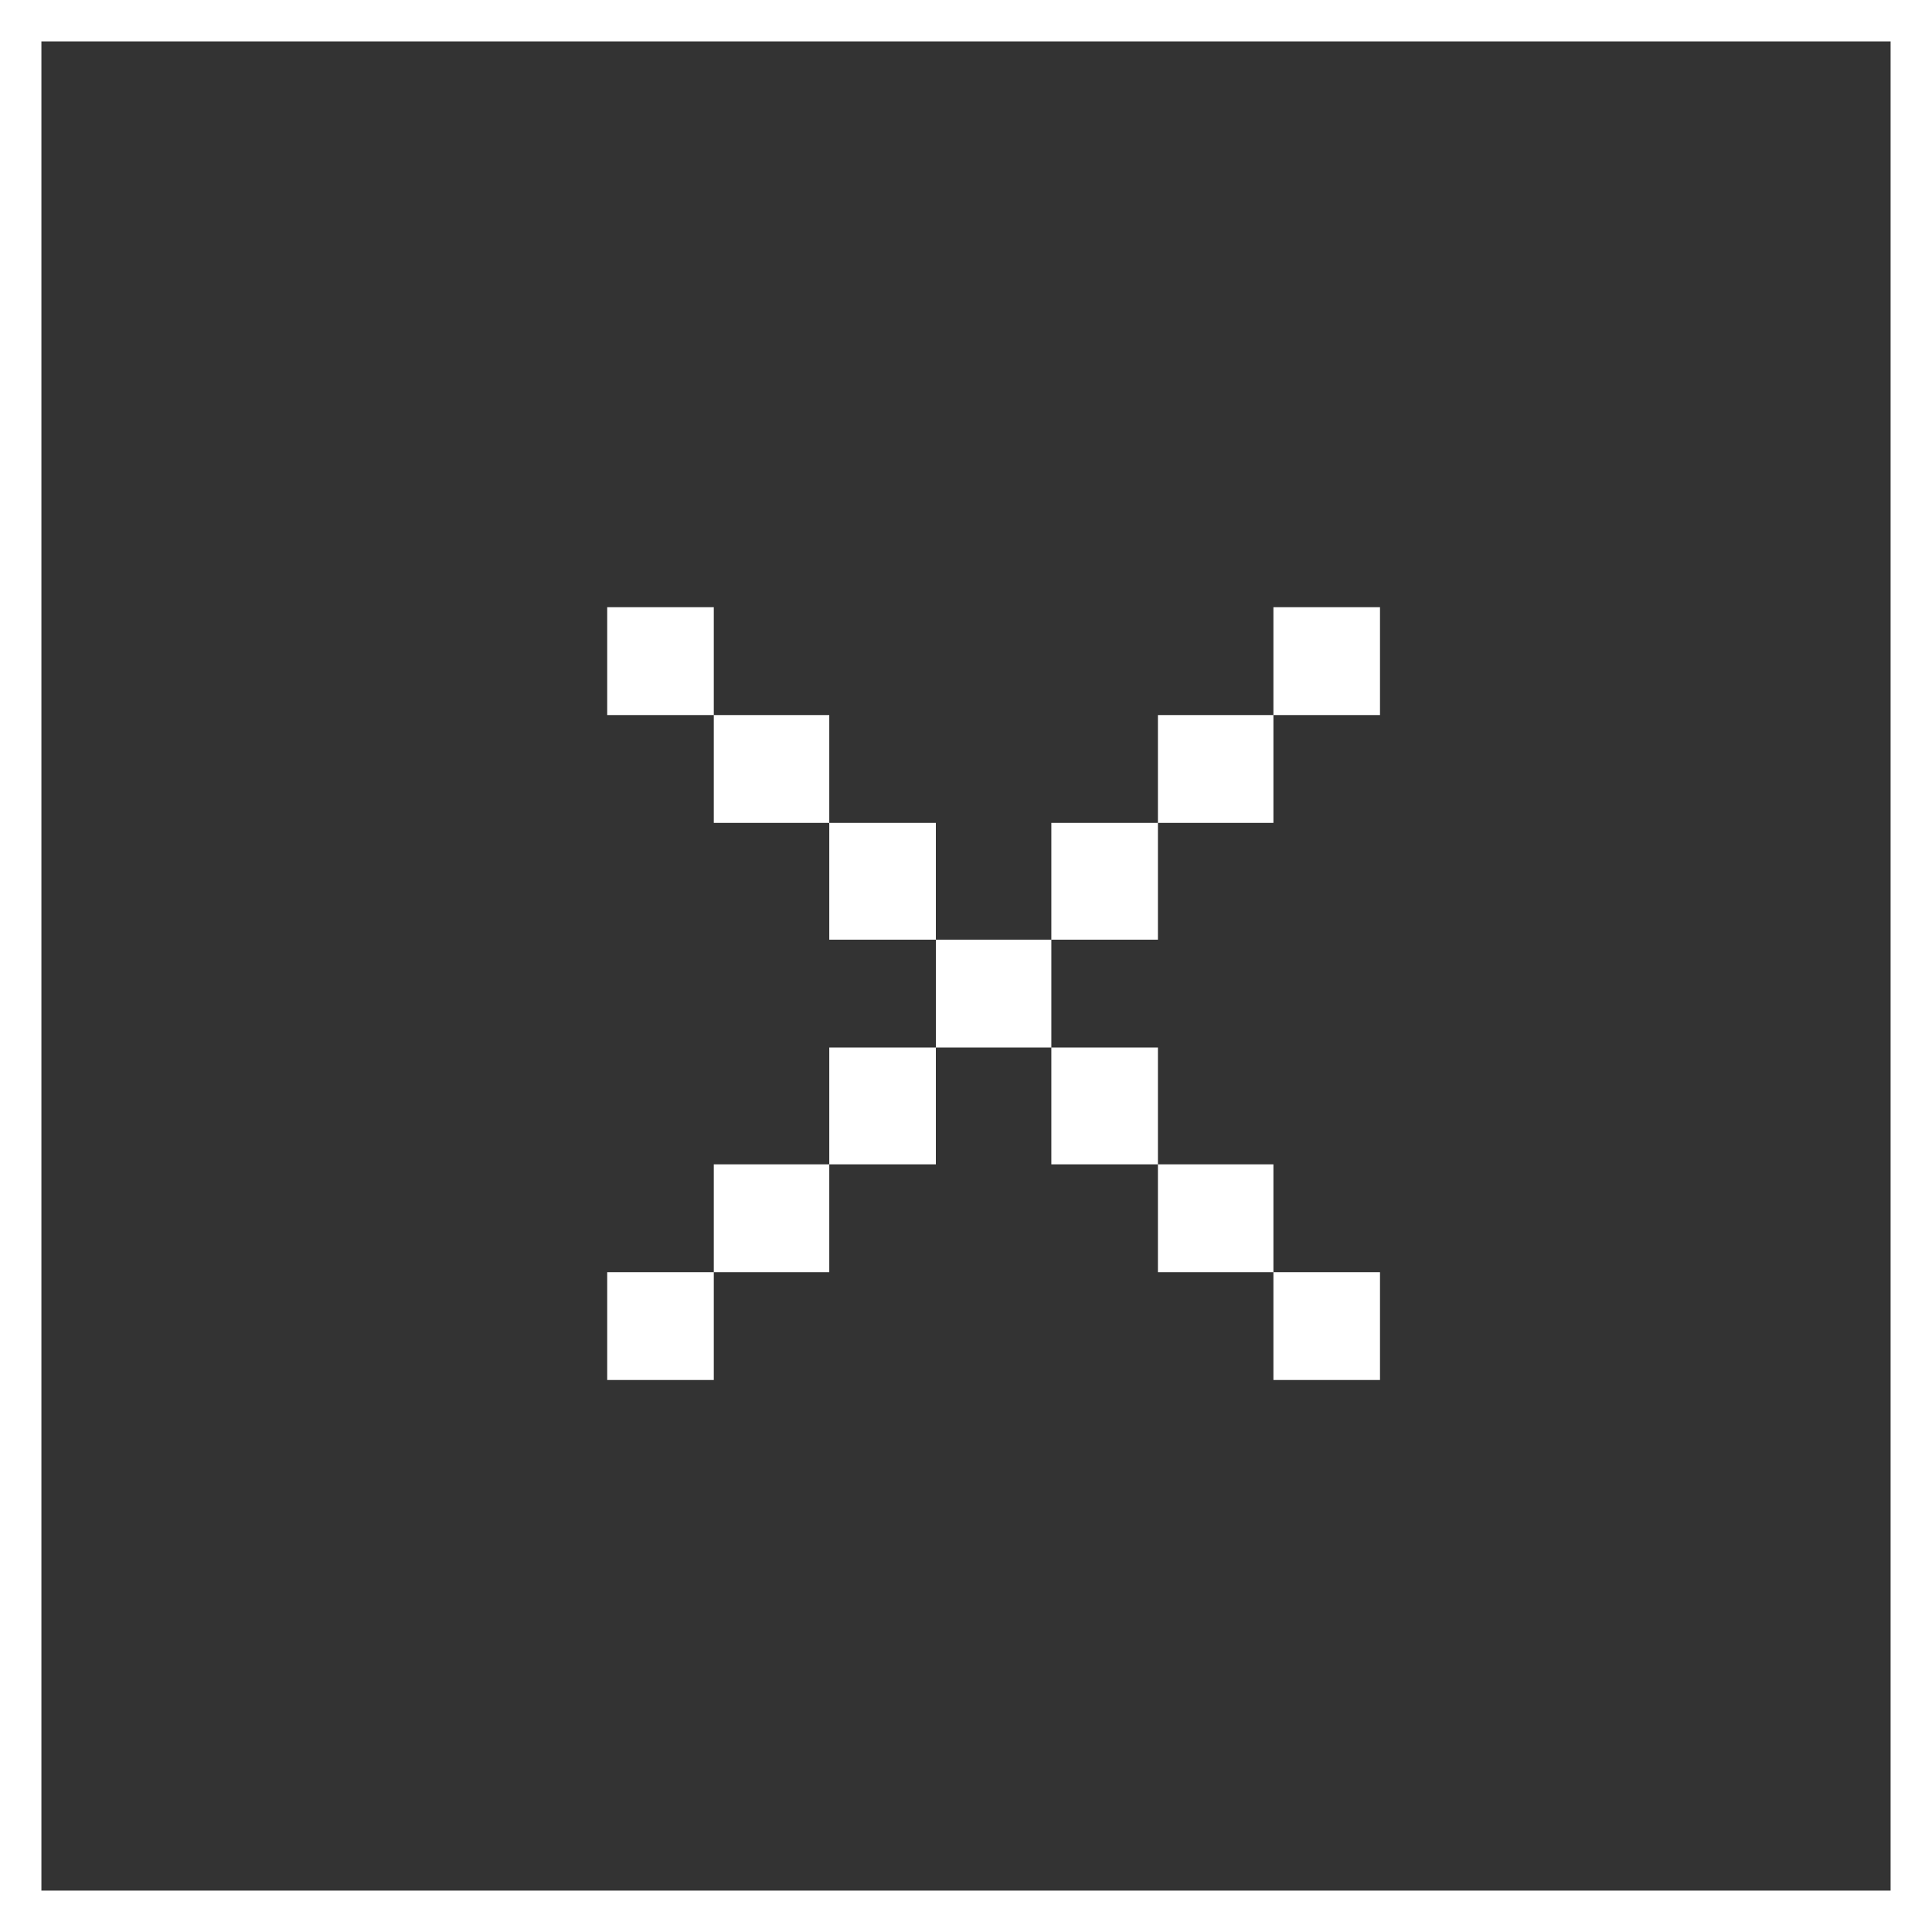
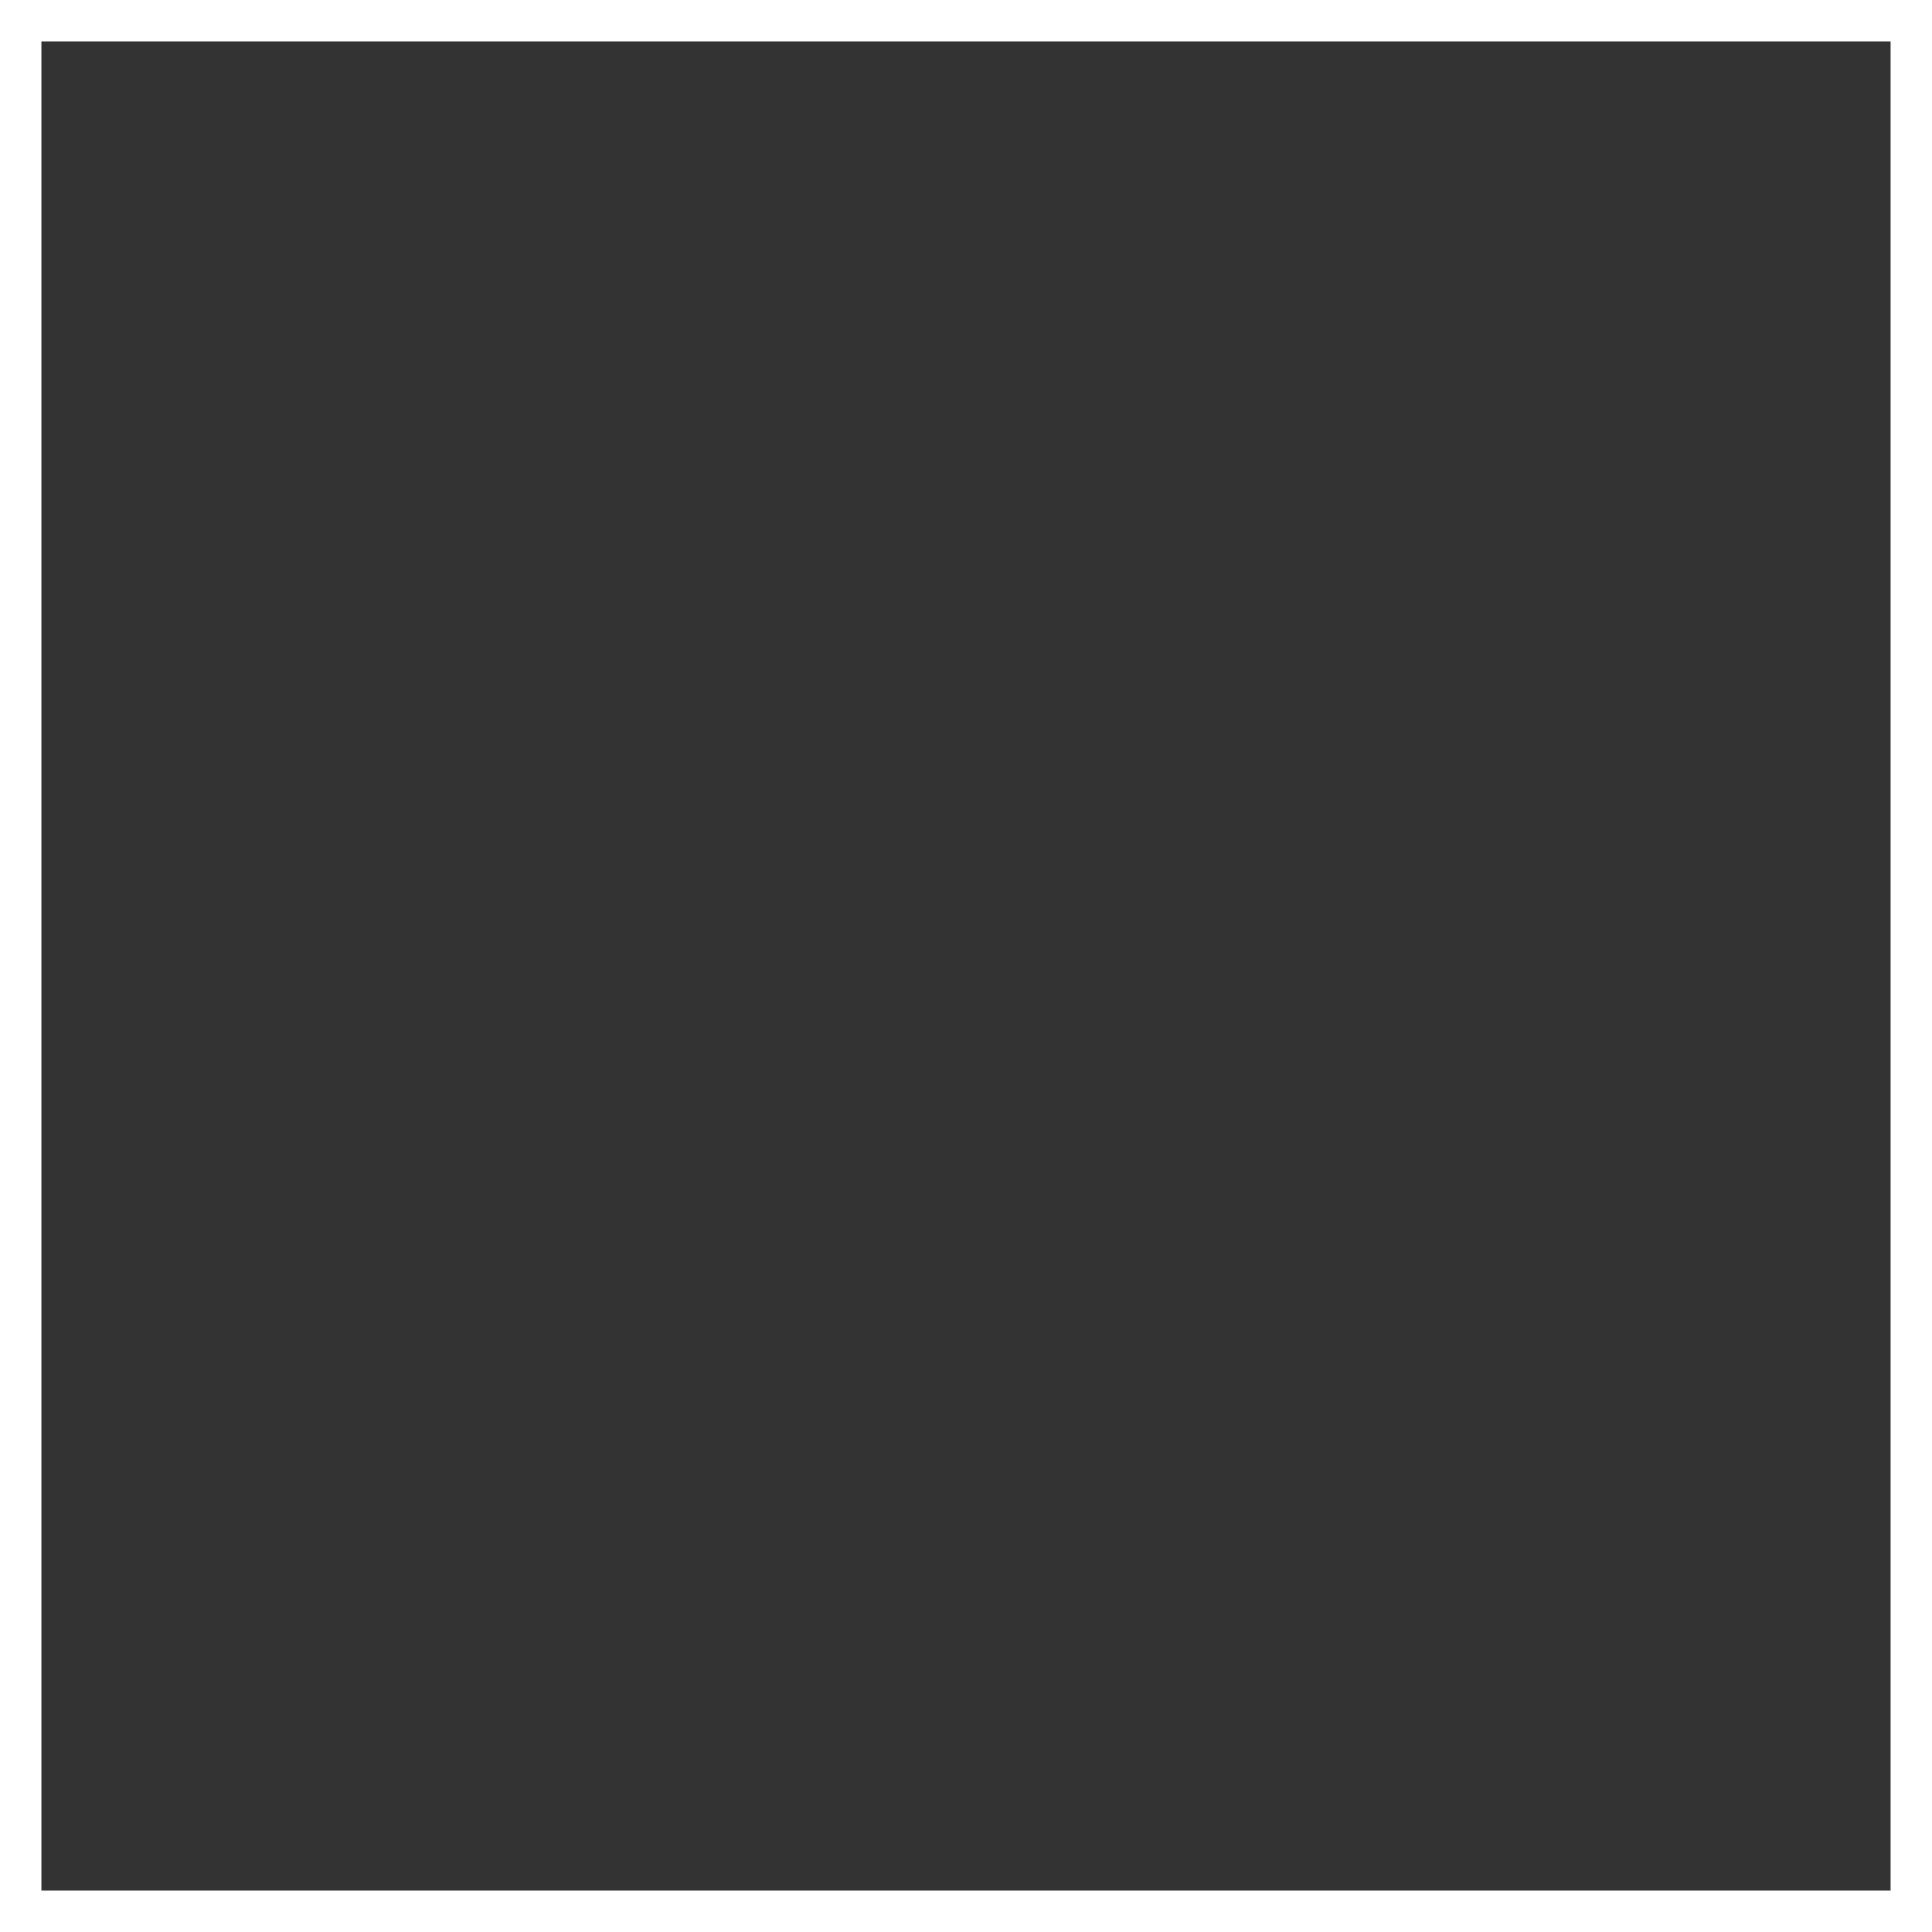
<svg xmlns="http://www.w3.org/2000/svg" width="35" height="35" viewBox="0 0 35 35" fill="none">
  <rect x="0" y="0" width="35" height="35" fill="#333333" stroke="none" />
  <g clip-path="url(#clip0_496_38106)">
    <path d="M34.75 0.25H0.25V34.75H34.75V0.25Z" stroke="white" />
-     <path fill-rule="evenodd" clip-rule="evenodd" d="M11 11.977V12.954H11.966H12.931V13.93V14.907H13.977H15.023V15.965V17.023H15.989H16.954V18V18.977H15.989H15.023V20.035V21.093H13.977H12.931V22.07V23.047H11.966H11V24.023V25H11.966H12.931V24.023V23.047H13.977H15.023V22.07V21.093H15.989H16.954V20.035V18.977H18H19.046V20.035V21.093H20.012H20.977V22.07V23.047H22.023H23.069V24.023V25H24.035H25V24.023V23.047H24.035H23.069V22.07V21.093H22.023H20.977V20.035V18.977H20.012H19.046V18V17.023H20.012H20.977V15.965V14.907H22.023H23.069V13.93V12.954H24.035H25V11.977V11H24.035H23.069V11.977V12.954H22.023H20.977V13.93V14.907H20.012H19.046V15.965V17.023H18H16.954V15.965V14.907H15.989H15.023V13.93V12.954H13.977H12.931V11.977V11H11.966H11V11.977Z" fill="white" />
  </g>
  <defs>
    <clipPath id="clip0_496_38106">
      <rect width="35" height="35" fill="white" />
    </clipPath>
  </defs>
</svg>